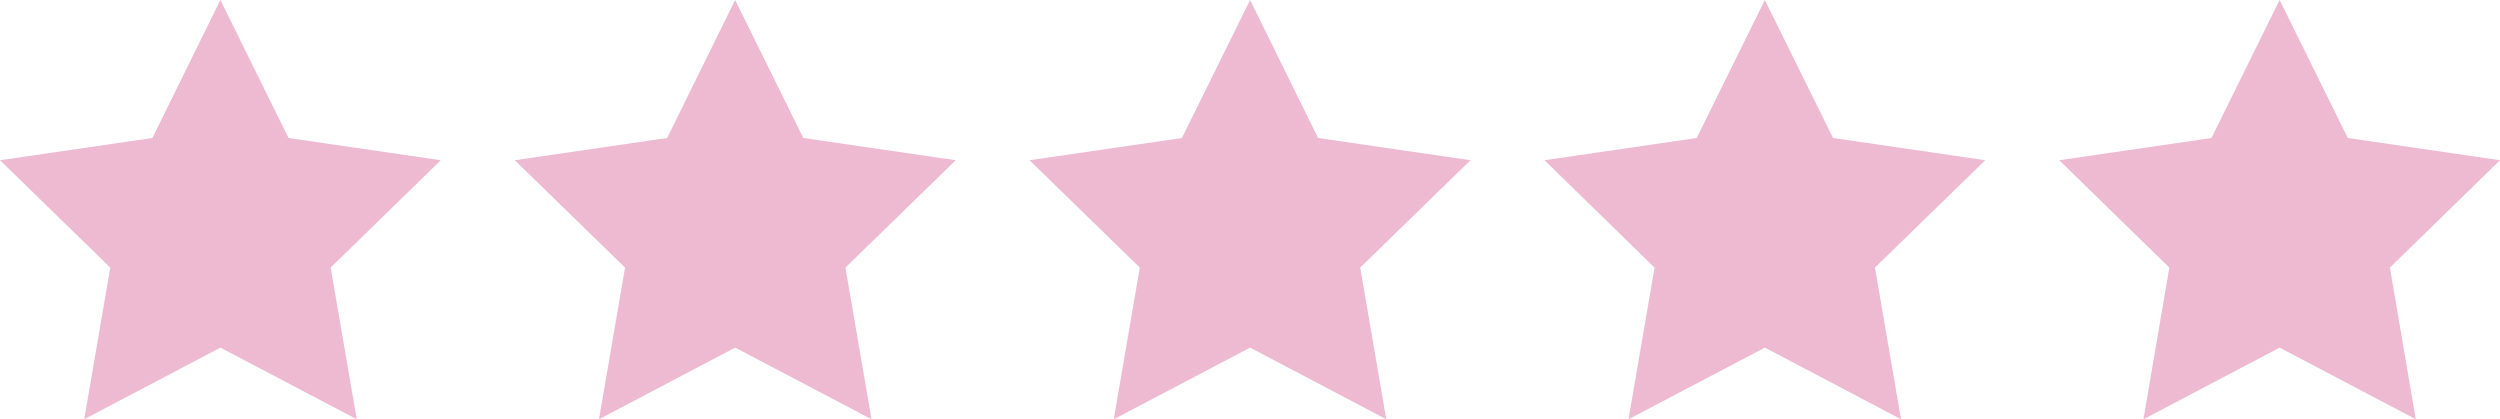
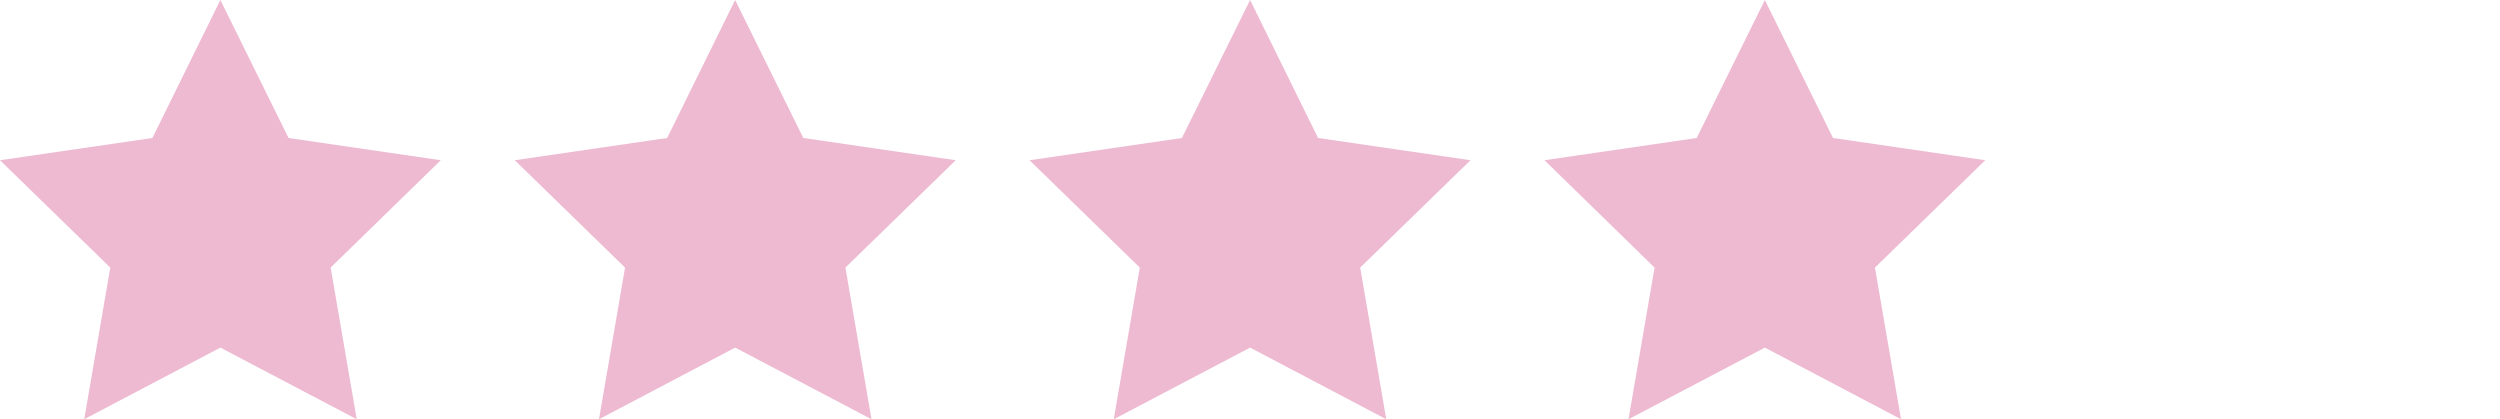
<svg xmlns="http://www.w3.org/2000/svg" viewBox="0 0 137.15 23">
  <defs>
    <style>.cls-1{fill:#eebad1;}</style>
  </defs>
  <g id="レイヤー_2" data-name="レイヤー 2">
    <g id="レイヤー_1-2" data-name="レイヤー 1">
      <polygon class="cls-1" points="12.09 0 15.83 7.57 24.18 8.79 18.14 14.68 19.57 23 12.09 19.07 4.62 23 6.05 14.68 0 8.79 8.36 7.57 12.09 0" />
      <polygon class="cls-1" points="40.33 0 44.07 7.57 52.43 8.79 46.38 14.68 47.81 23 40.33 19.07 32.86 23 34.29 14.68 28.24 8.79 36.6 7.57 40.33 0" />
      <polygon class="cls-1" points="68.58 0 72.31 7.57 80.67 8.79 74.62 14.68 76.05 23 68.58 19.07 61.1 23 62.53 14.68 56.48 8.79 64.84 7.57 68.58 0" />
      <polygon class="cls-1" points="96.82 0 100.56 7.57 108.91 8.79 102.86 14.68 104.29 23 96.82 19.07 89.34 23 90.77 14.68 84.73 8.79 93.08 7.57 96.82 0" />
-       <polygon class="cls-1" points="125.06 0 128.8 7.57 137.15 8.79 131.11 14.68 132.53 23 125.06 19.07 117.59 23 119.01 14.68 112.97 8.79 121.32 7.57 125.06 0" />
    </g>
  </g>
</svg>